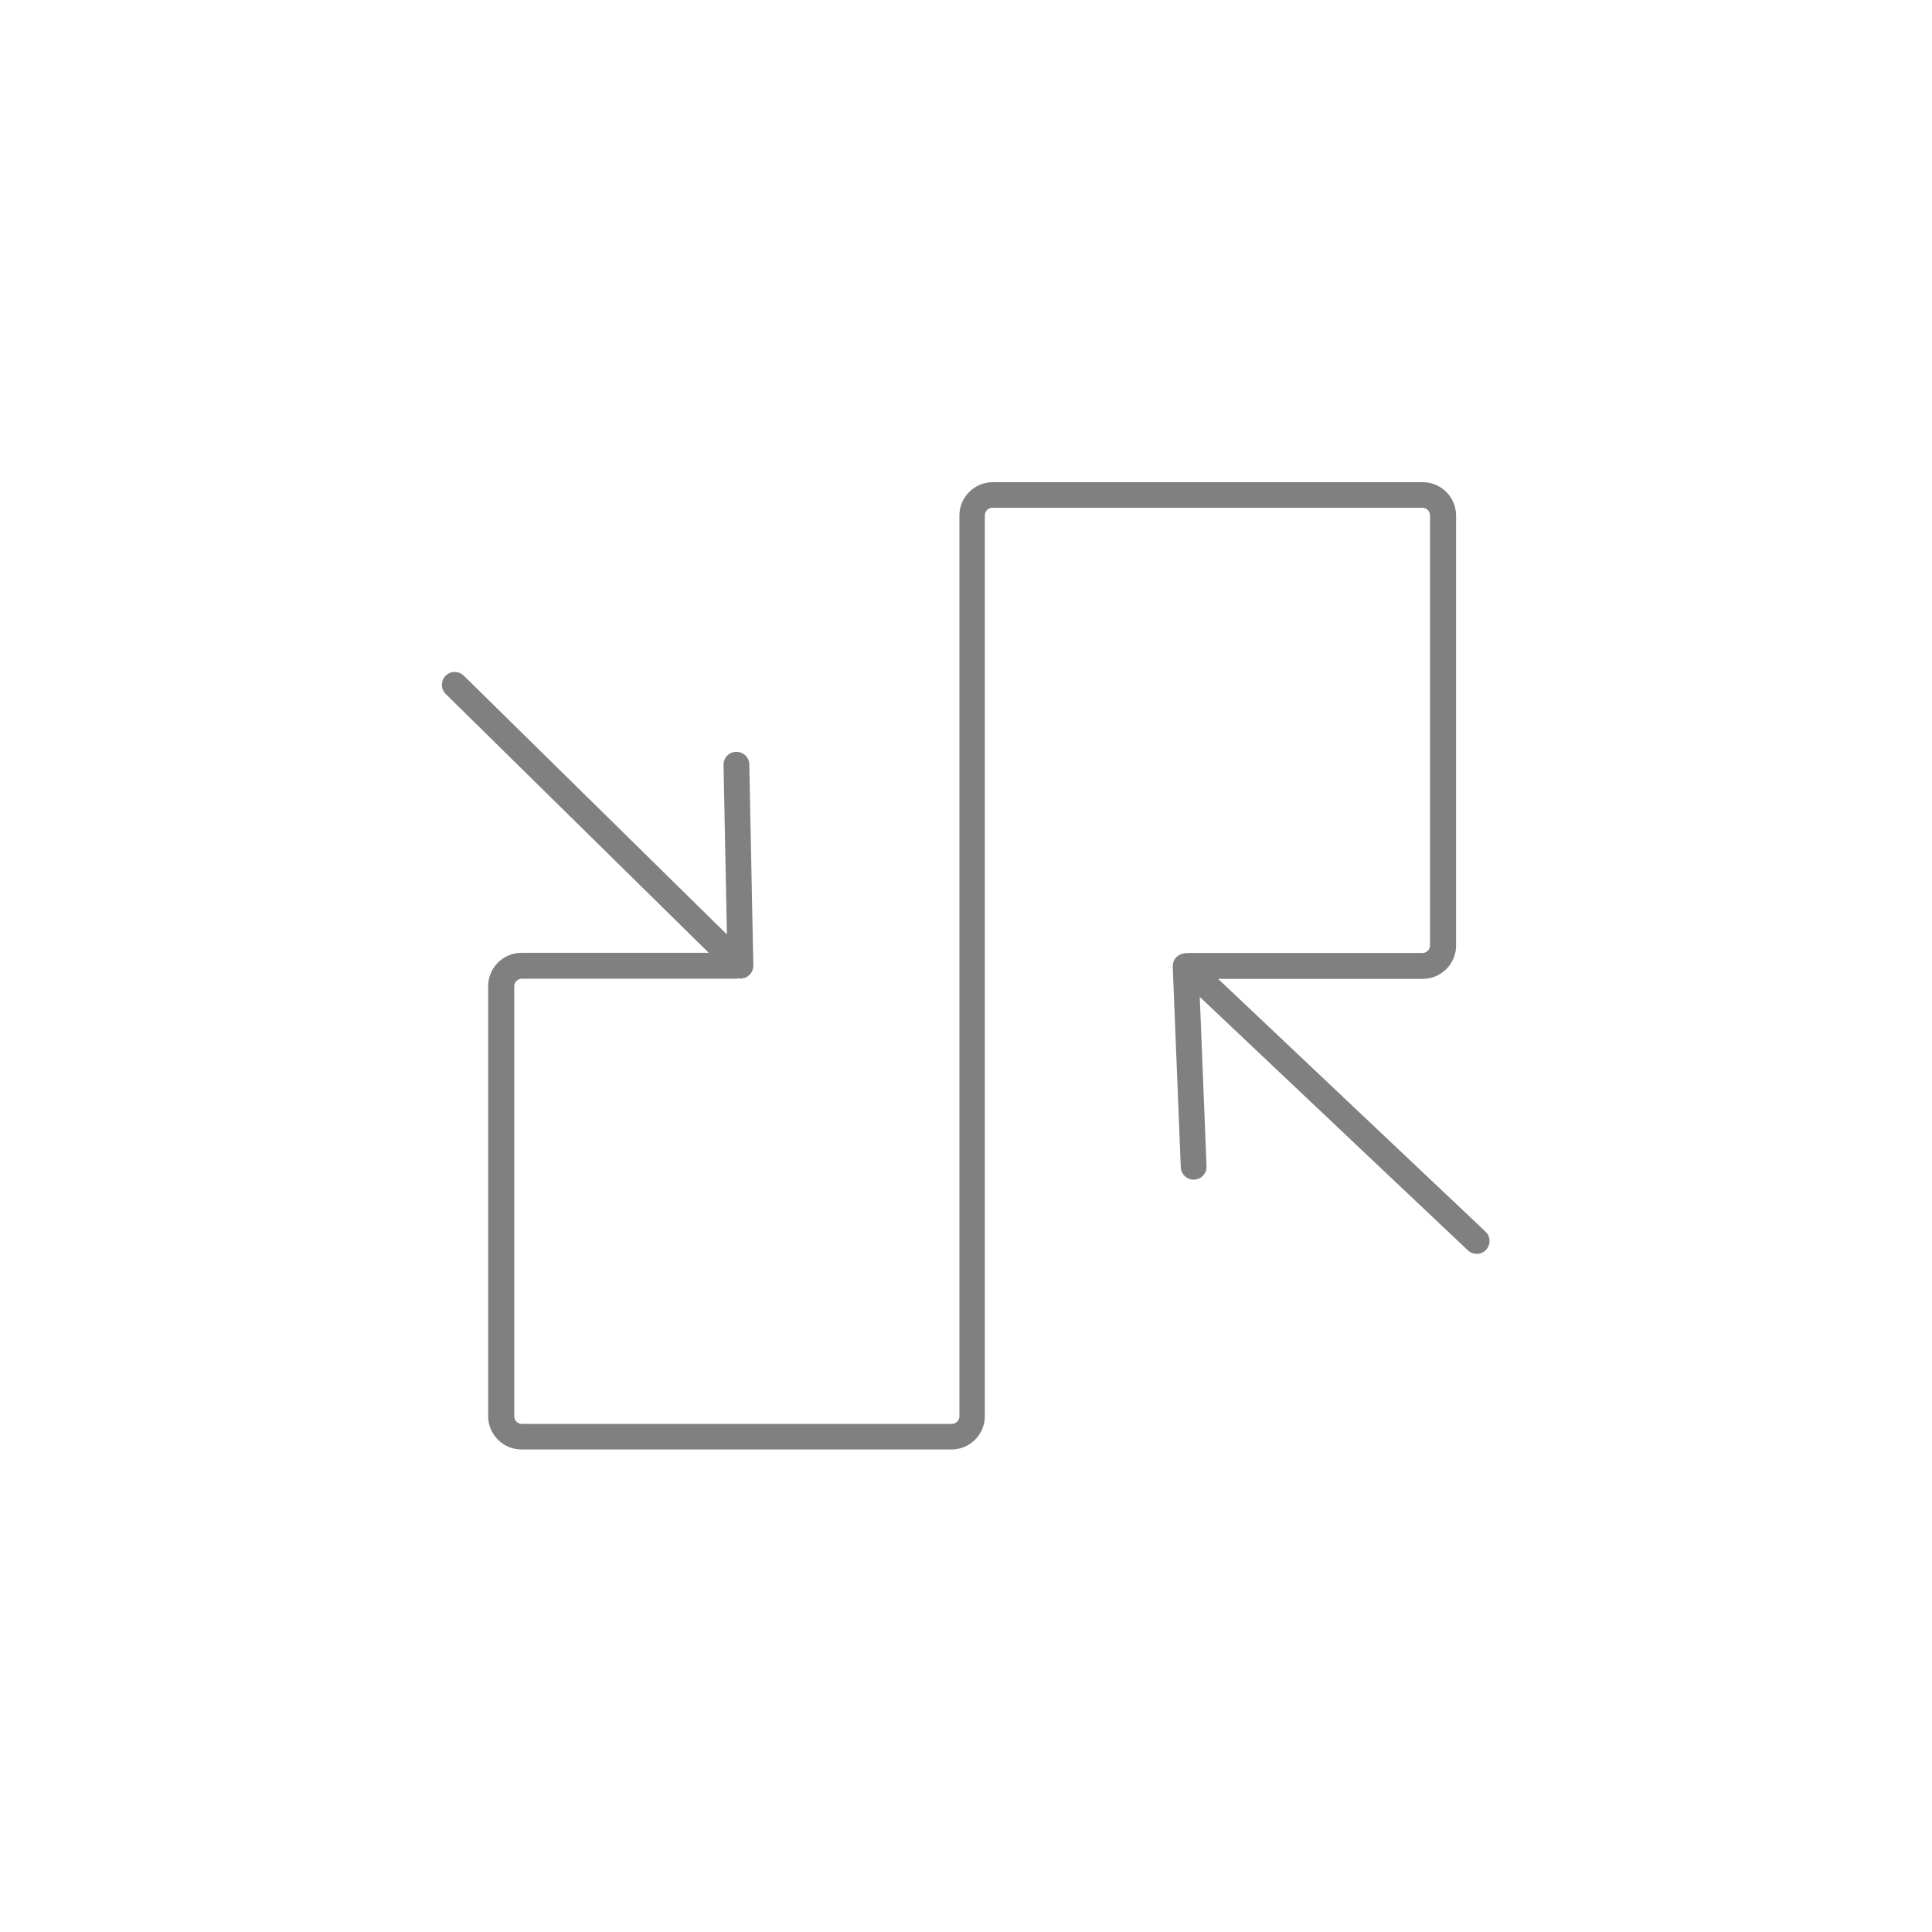
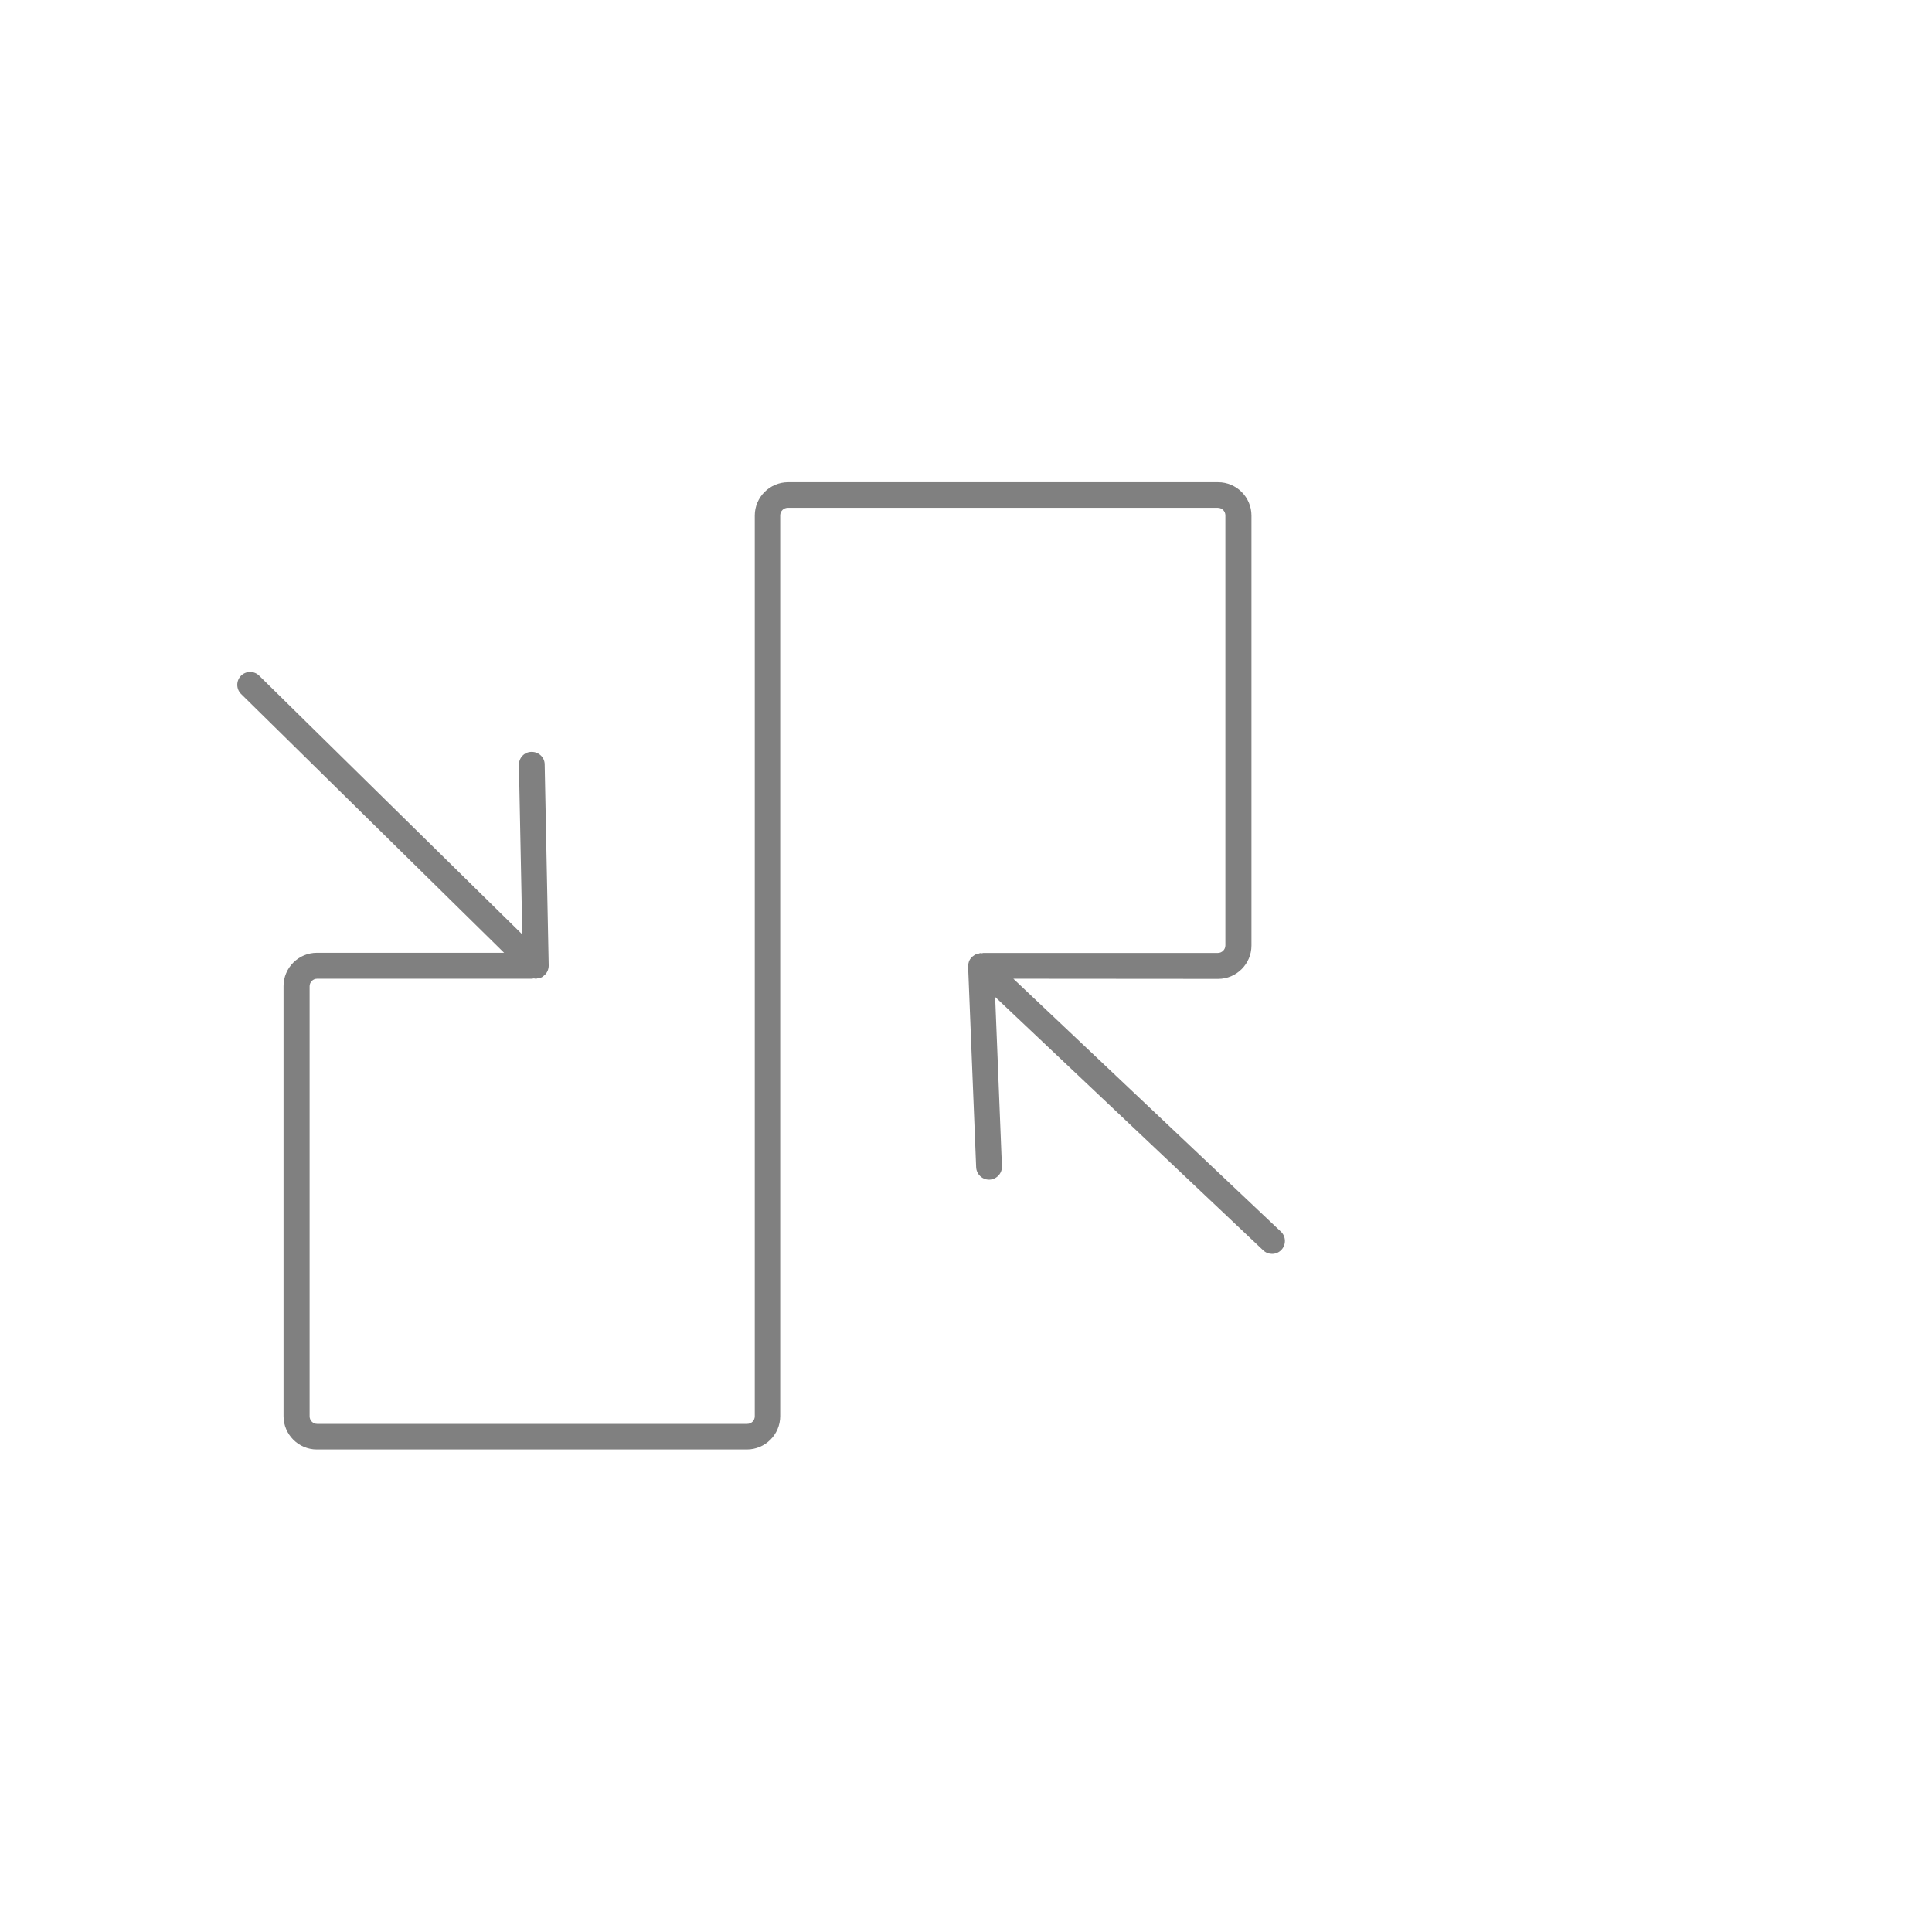
<svg xmlns="http://www.w3.org/2000/svg" version="1.1" viewBox="0 0 120 120">
  <defs>
    <style>
      .cls-1 {
        fill: gray;
      }
    </style>
  </defs>
  <g>
    <g id="_Слой_1" data-name="Слой_1">
-       <path class="cls-1" d="M75.66,60.8h12.71c1.14,0,2.07-.93,2.07-2.07v-26.71c0-1.14-.93-2.07-2.07-2.07h-26.71c-1.14,0-2.07.93-2.07,2.07v55.95c0,.26-.21.47-.47.47h-26.71c-.26,0-.47-.21-.47-.47v-26.71c0-.26.21-.47.47-.47h13.35s.08-.02.11-.02c.04,0,.08.02.12.02h.02s.08-.02.12-.03c.06-.01.12-.01.18-.04.08-.03.14-.08.2-.14.02-.01.04-.02.05-.04,0,0,0,0,0,0,.07-.07.13-.16.17-.26.04-.1.06-.2.06-.31,0,0,0,0,0,0l-.25-12.49c0-.44-.37-.78-.8-.78h-.02c-.44,0-.79.37-.78.82l.21,10.52-16.34-16.07c-.31-.31-.82-.31-1.13,0-.31.31-.31.82,0,1.13l16.34,16.08h-11.63c-1.14,0-2.07.93-2.07,2.07v26.71c0,1.14.93,2.07,2.07,2.07h26.71c1.14,0,2.07-.93,2.07-2.07v-55.95c0-.26.21-.47.47-.47h26.71c.26,0,.47.21.47.47v26.71c0,.26-.21.47-.47.47h-14.57s-.05.01-.08.02c-.03,0-.07-.02-.1-.01,0,0,0,0,0,0-.04,0-.07.02-.1.03-.07.01-.13.02-.19.05-.07.03-.12.08-.18.12-.02.02-.05.03-.07.05,0,0,0,0,0,0-.07.08-.13.17-.17.28-.03.09-.05.19-.05.29,0,0,0,0,0,0l.5,12.48c.02.43.37.77.8.77h.03c.44-.02.79-.39.77-.83l-.42-10.52,16.65,15.74c.16.15.35.22.55.22.21,0,.42-.08.58-.25.3-.32.29-.83-.03-1.13l-16.62-15.71Z" />
+       <path class="cls-1" d="M75.66,60.8c1.14,0,2.07-.93,2.07-2.07v-26.71c0-1.14-.93-2.07-2.07-2.07h-26.71c-1.14,0-2.07.93-2.07,2.07v55.95c0,.26-.21.47-.47.47h-26.71c-.26,0-.47-.21-.47-.47v-26.71c0-.26.21-.47.47-.47h13.35s.08-.02.11-.02c.04,0,.08.02.12.02h.02s.08-.02.12-.03c.06-.01.12-.01.18-.04.08-.03.14-.08.2-.14.02-.01.04-.02.05-.04,0,0,0,0,0,0,.07-.07.13-.16.17-.26.04-.1.06-.2.06-.31,0,0,0,0,0,0l-.25-12.49c0-.44-.37-.78-.8-.78h-.02c-.44,0-.79.37-.78.82l.21,10.52-16.34-16.07c-.31-.31-.82-.31-1.13,0-.31.31-.31.82,0,1.13l16.34,16.08h-11.63c-1.14,0-2.07.93-2.07,2.07v26.71c0,1.14.93,2.07,2.07,2.07h26.71c1.14,0,2.07-.93,2.07-2.07v-55.95c0-.26.21-.47.47-.47h26.71c.26,0,.47.21.47.47v26.71c0,.26-.21.47-.47.47h-14.57s-.05.01-.08.02c-.03,0-.07-.02-.1-.01,0,0,0,0,0,0-.04,0-.07.02-.1.03-.07.01-.13.02-.19.05-.07.03-.12.08-.18.12-.02.02-.05.03-.07.05,0,0,0,0,0,0-.07.08-.13.17-.17.28-.03.09-.05.19-.05.29,0,0,0,0,0,0l.5,12.48c.02.43.37.77.8.77h.03c.44-.02.79-.39.77-.83l-.42-10.52,16.65,15.74c.16.15.35.22.55.22.21,0,.42-.08.58-.25.3-.32.29-.83-.03-1.13l-16.62-15.71Z" />
    </g>
  </g>
</svg>